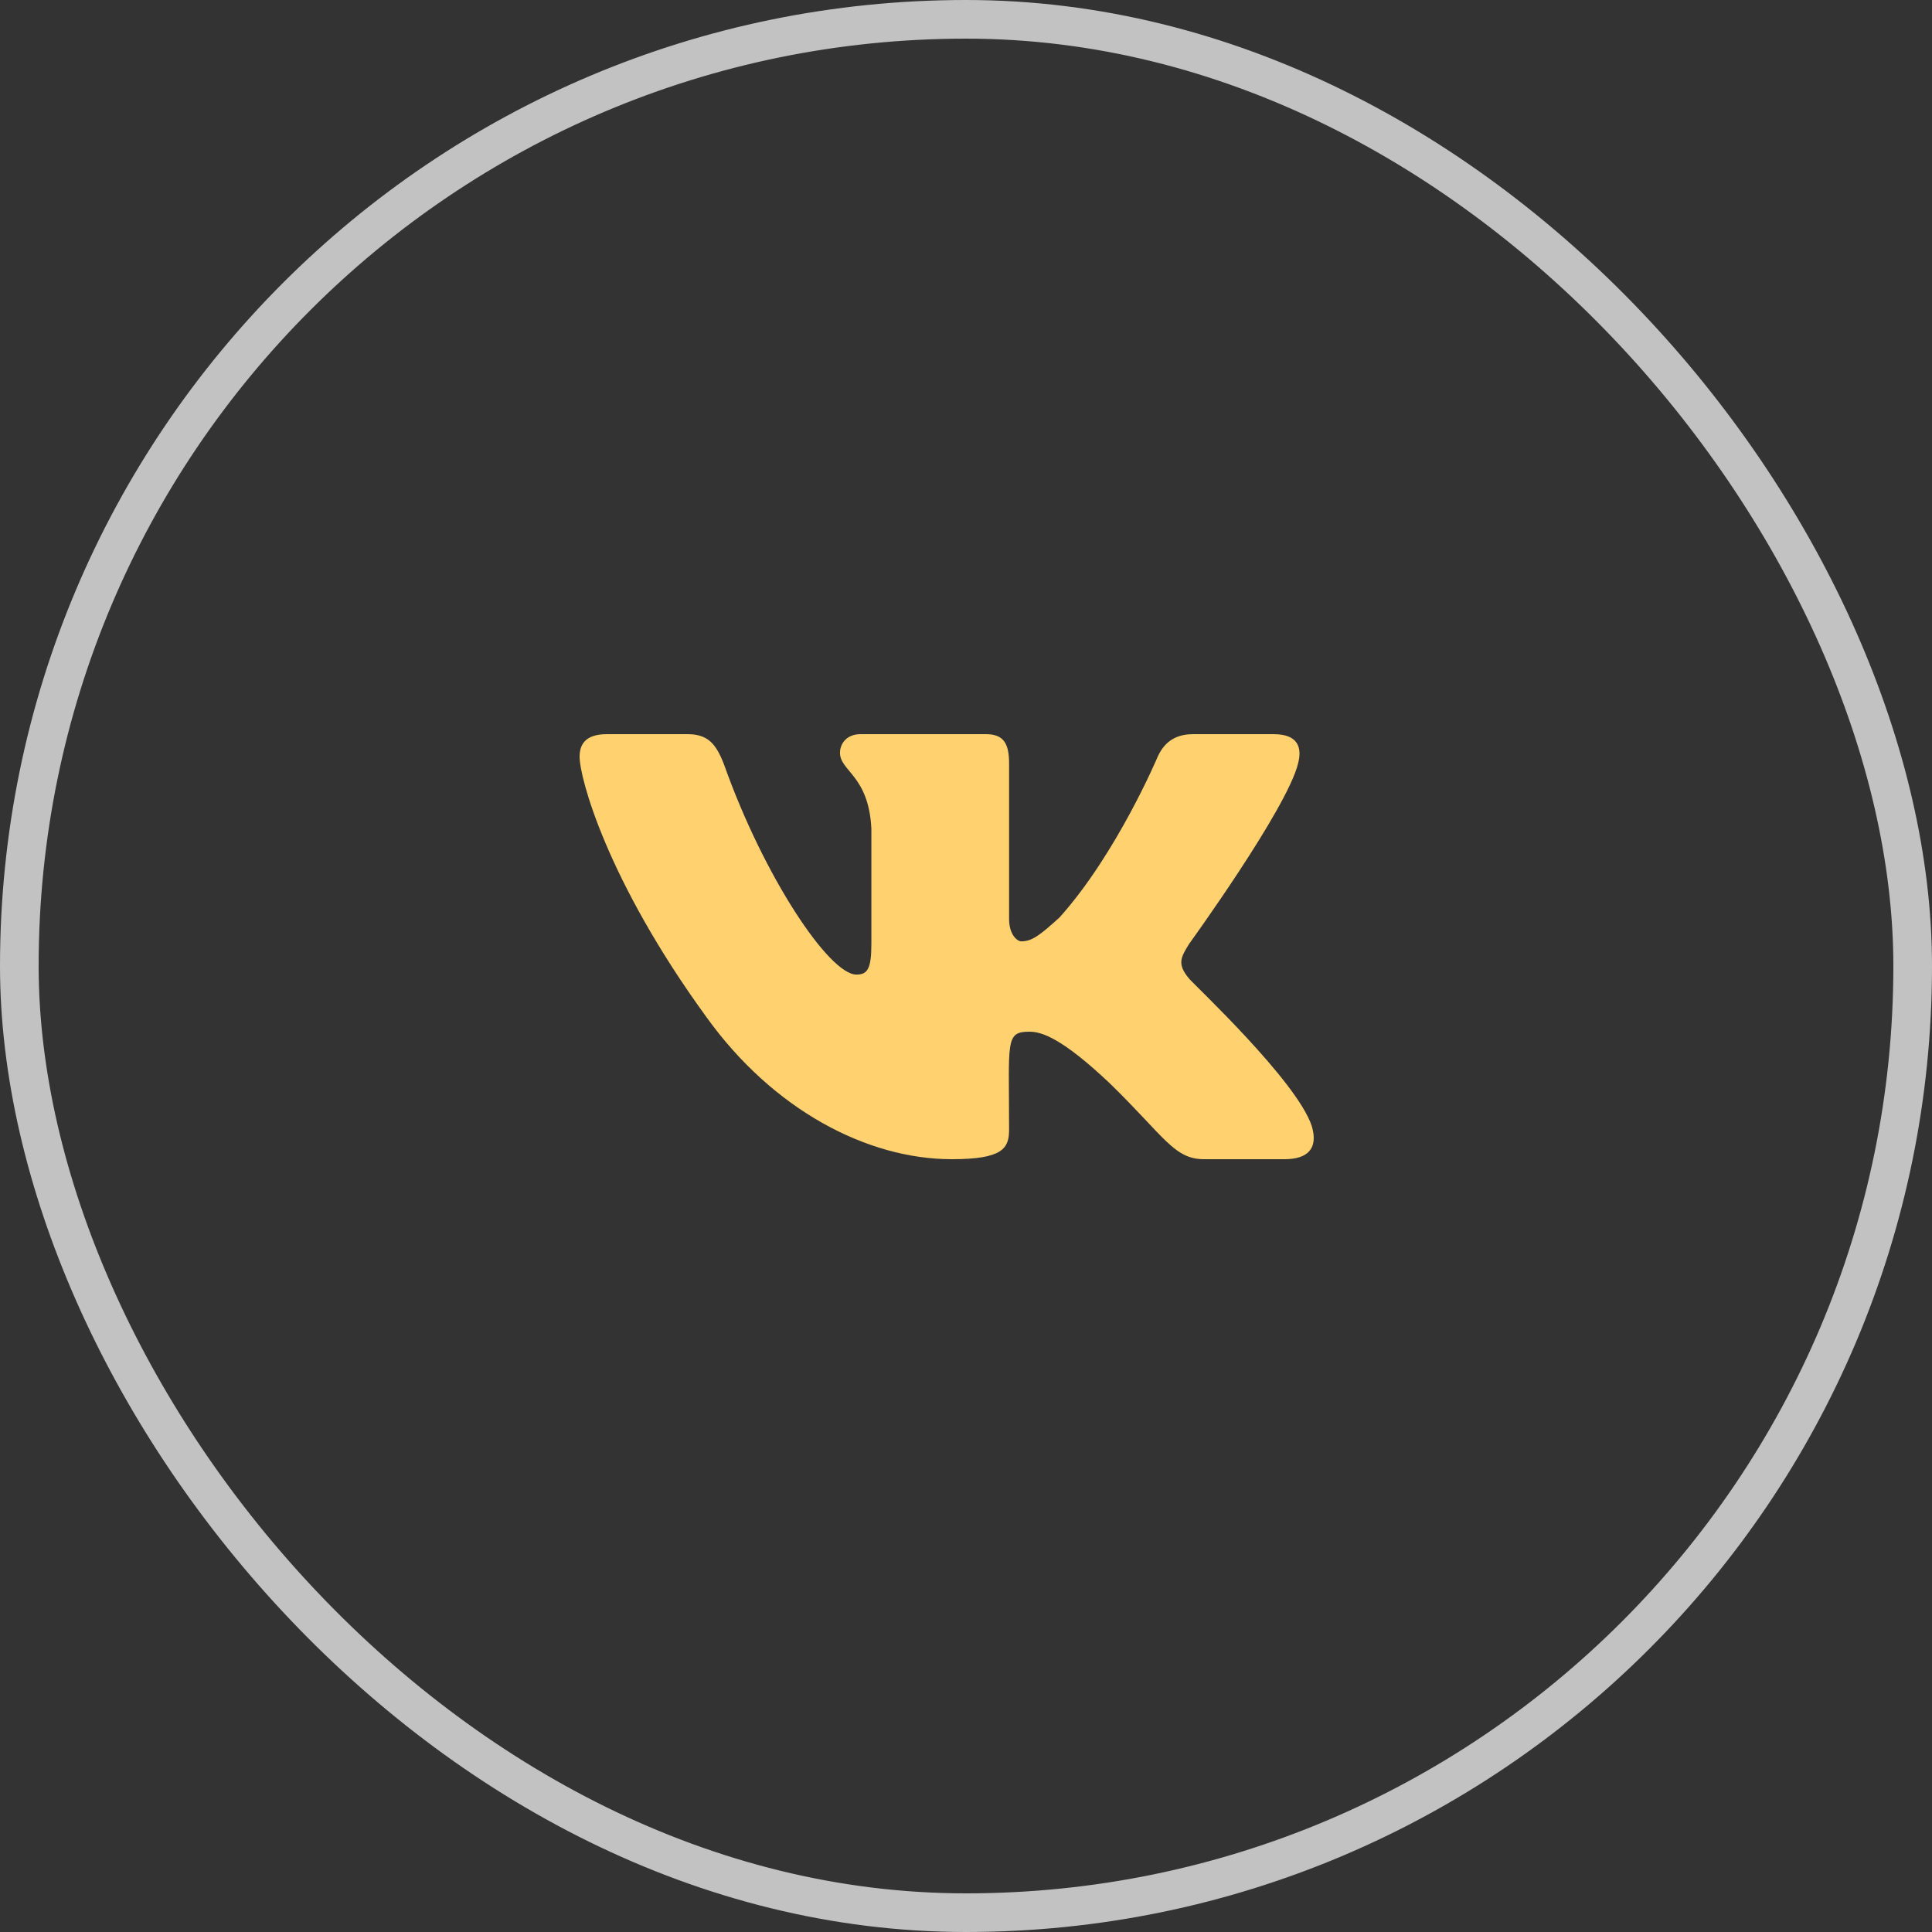
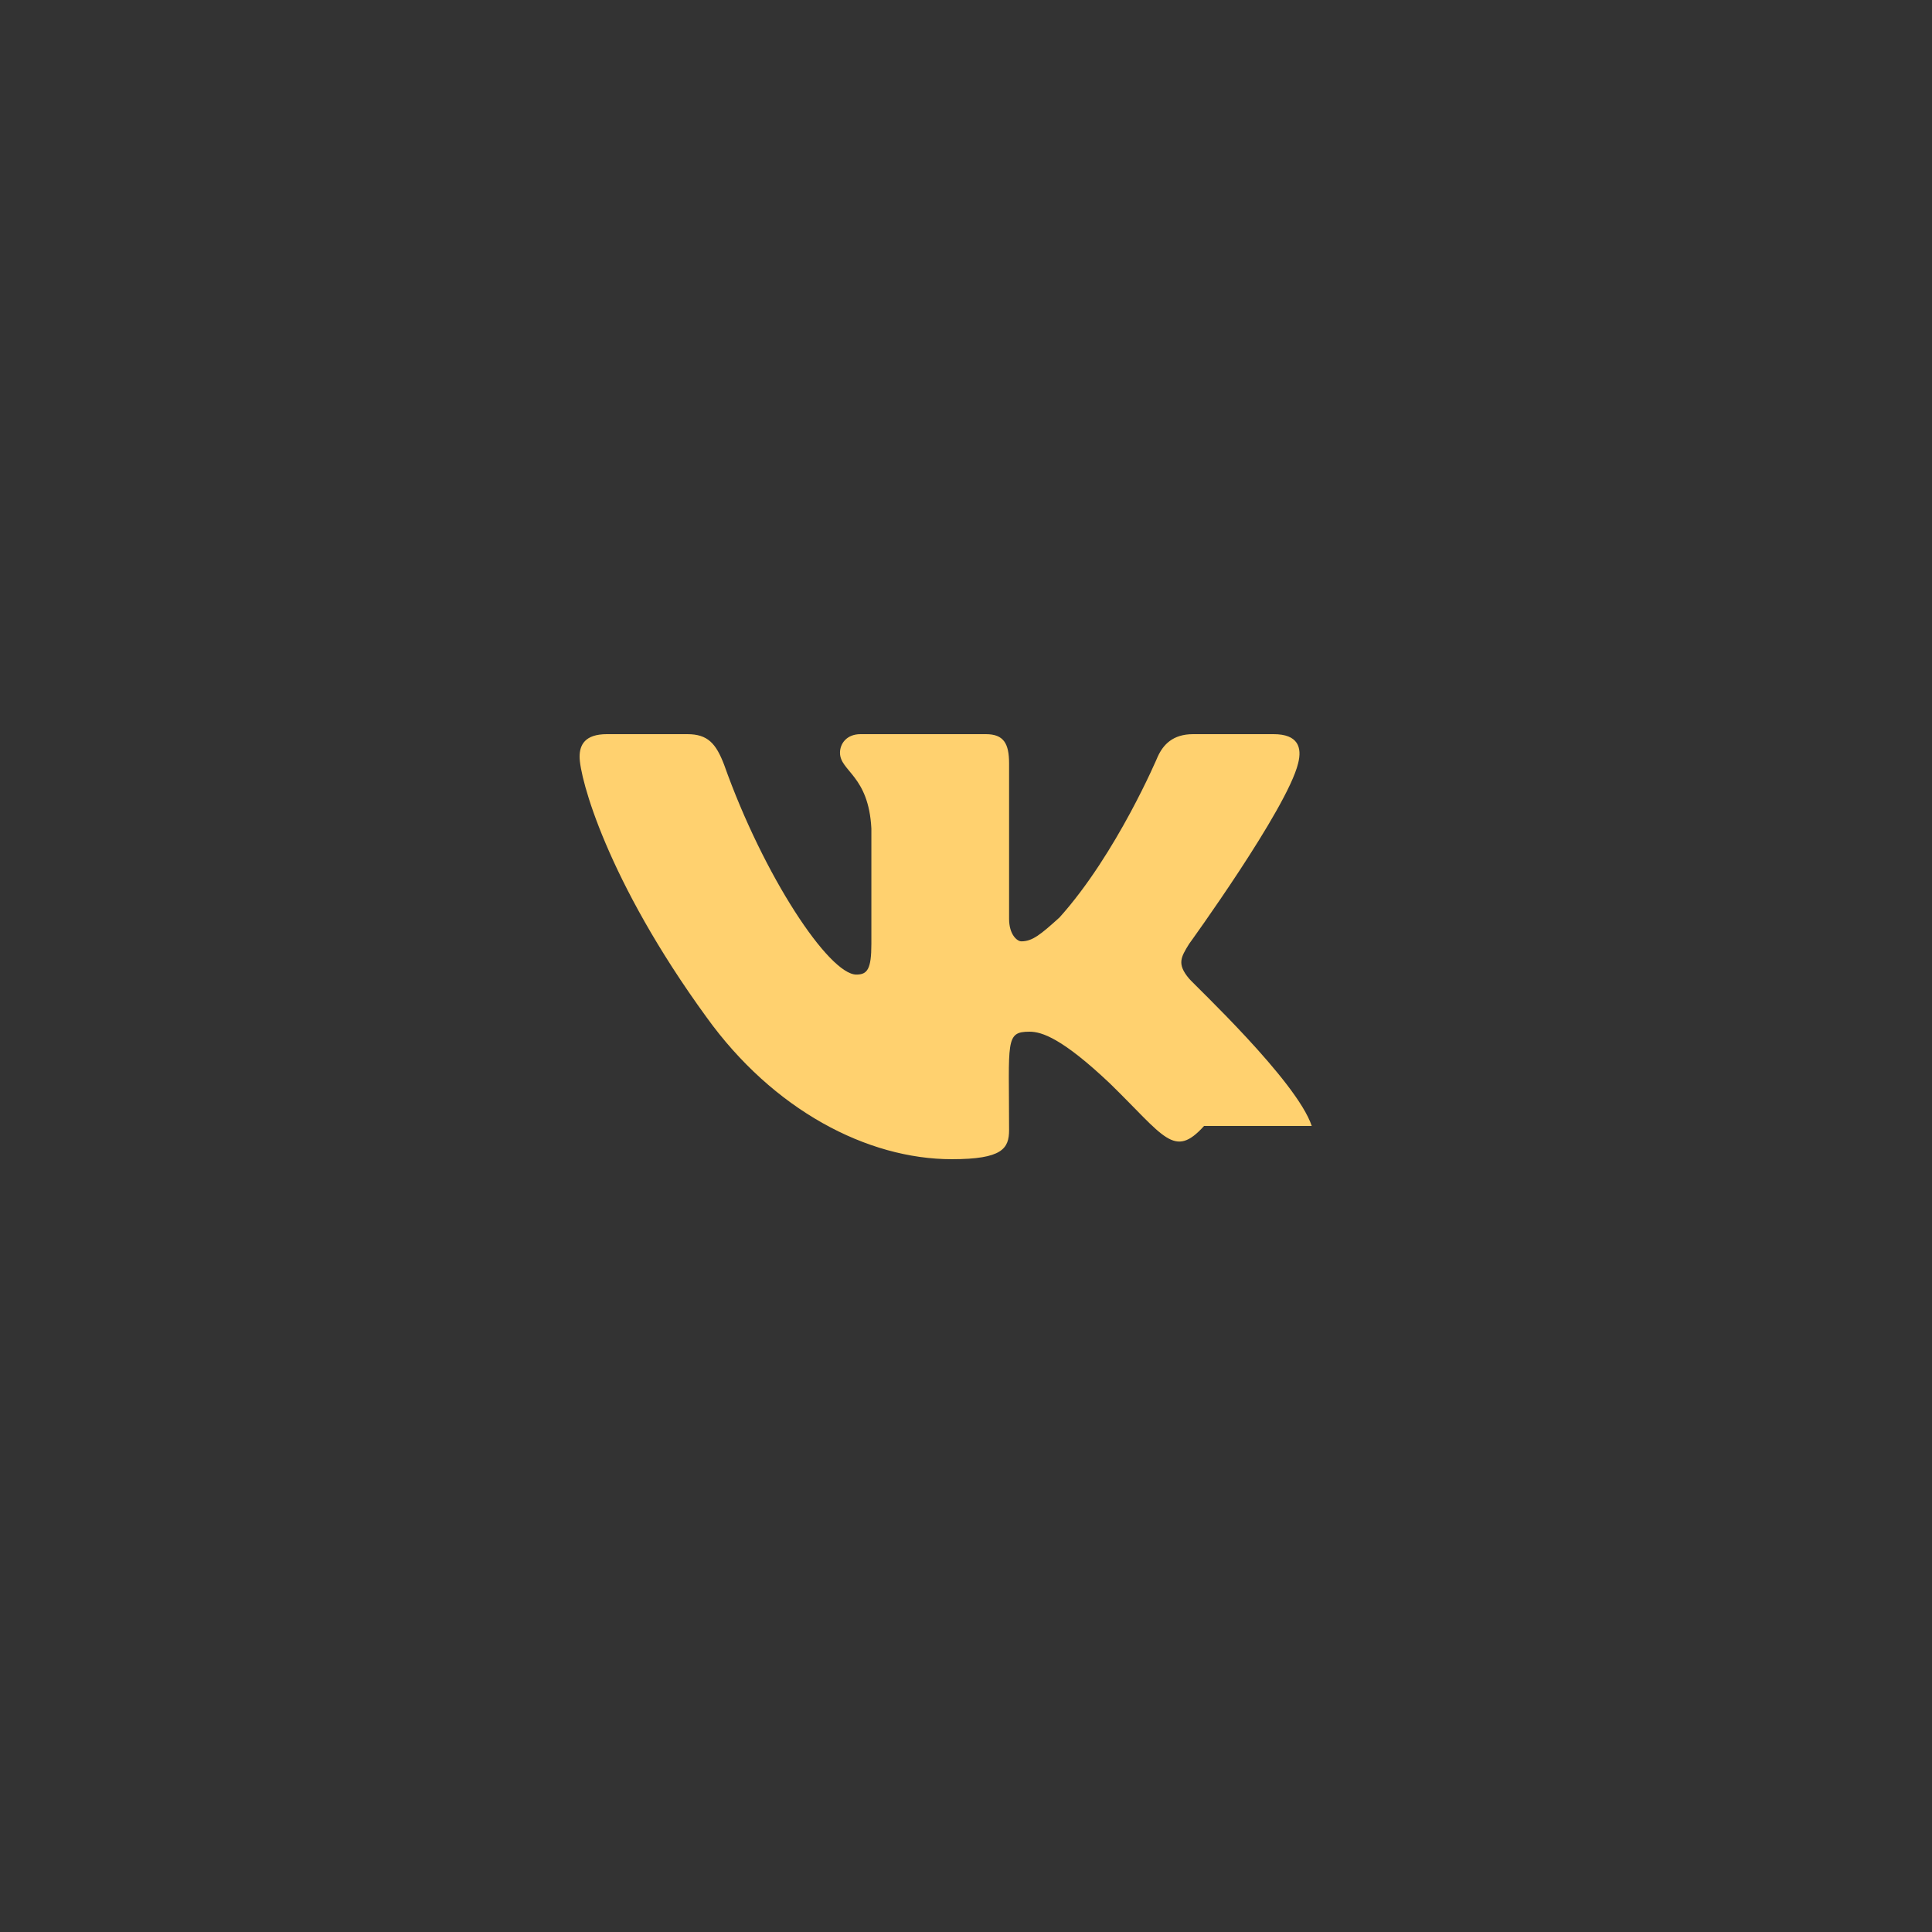
<svg xmlns="http://www.w3.org/2000/svg" width="50" height="50" viewBox="0 0 50 50" fill="none">
  <rect x="0" y="0" width="50" height="50" fill="#333333" stroke="none" />
-   <rect x="0.5" y="0.5" width="49" height="49" rx="24.5" stroke="white" stroke-opacity="0.7" />
-   <path d="M33.595 19.756C33.313 20.925 30.772 24.431 30.772 24.431C30.561 24.775 30.455 24.947 30.772 25.325C30.914 25.497 33.56 27.972 33.948 29.14C34.124 29.725 33.842 30 33.242 30H31.161C30.384 30 30.137 29.416 28.726 28.041C27.491 26.872 26.962 26.7 26.644 26.7C26.009 26.7 26.115 26.941 26.115 29.244C26.115 29.725 25.938 30 24.633 30C22.445 30 20.011 28.728 18.282 26.322C15.706 22.781 15 20.134 15 19.584C15 19.275 15.141 19 15.706 19H17.788C18.317 19 18.529 19.241 18.74 19.791C19.764 22.678 21.457 25.222 22.163 25.222C22.445 25.222 22.551 25.084 22.551 24.431V21.441C22.48 20.066 21.739 19.962 21.739 19.481C21.739 19.241 21.916 19 22.269 19H25.515C25.974 19 26.115 19.241 26.115 19.756V23.778C26.115 24.191 26.326 24.362 26.432 24.362C26.715 24.362 26.926 24.191 27.42 23.744C28.902 22.094 29.961 19.584 29.961 19.584C30.102 19.275 30.349 19 30.878 19H32.96C33.595 19 33.701 19.344 33.595 19.756Z" fill="#FFD16F" />
+   <path d="M33.595 19.756C33.313 20.925 30.772 24.431 30.772 24.431C30.561 24.775 30.455 24.947 30.772 25.325C30.914 25.497 33.56 27.972 33.948 29.14H31.161C30.384 30 30.137 29.416 28.726 28.041C27.491 26.872 26.962 26.7 26.644 26.7C26.009 26.7 26.115 26.941 26.115 29.244C26.115 29.725 25.938 30 24.633 30C22.445 30 20.011 28.728 18.282 26.322C15.706 22.781 15 20.134 15 19.584C15 19.275 15.141 19 15.706 19H17.788C18.317 19 18.529 19.241 18.74 19.791C19.764 22.678 21.457 25.222 22.163 25.222C22.445 25.222 22.551 25.084 22.551 24.431V21.441C22.48 20.066 21.739 19.962 21.739 19.481C21.739 19.241 21.916 19 22.269 19H25.515C25.974 19 26.115 19.241 26.115 19.756V23.778C26.115 24.191 26.326 24.362 26.432 24.362C26.715 24.362 26.926 24.191 27.42 23.744C28.902 22.094 29.961 19.584 29.961 19.584C30.102 19.275 30.349 19 30.878 19H32.96C33.595 19 33.701 19.344 33.595 19.756Z" fill="#FFD16F" />
</svg>